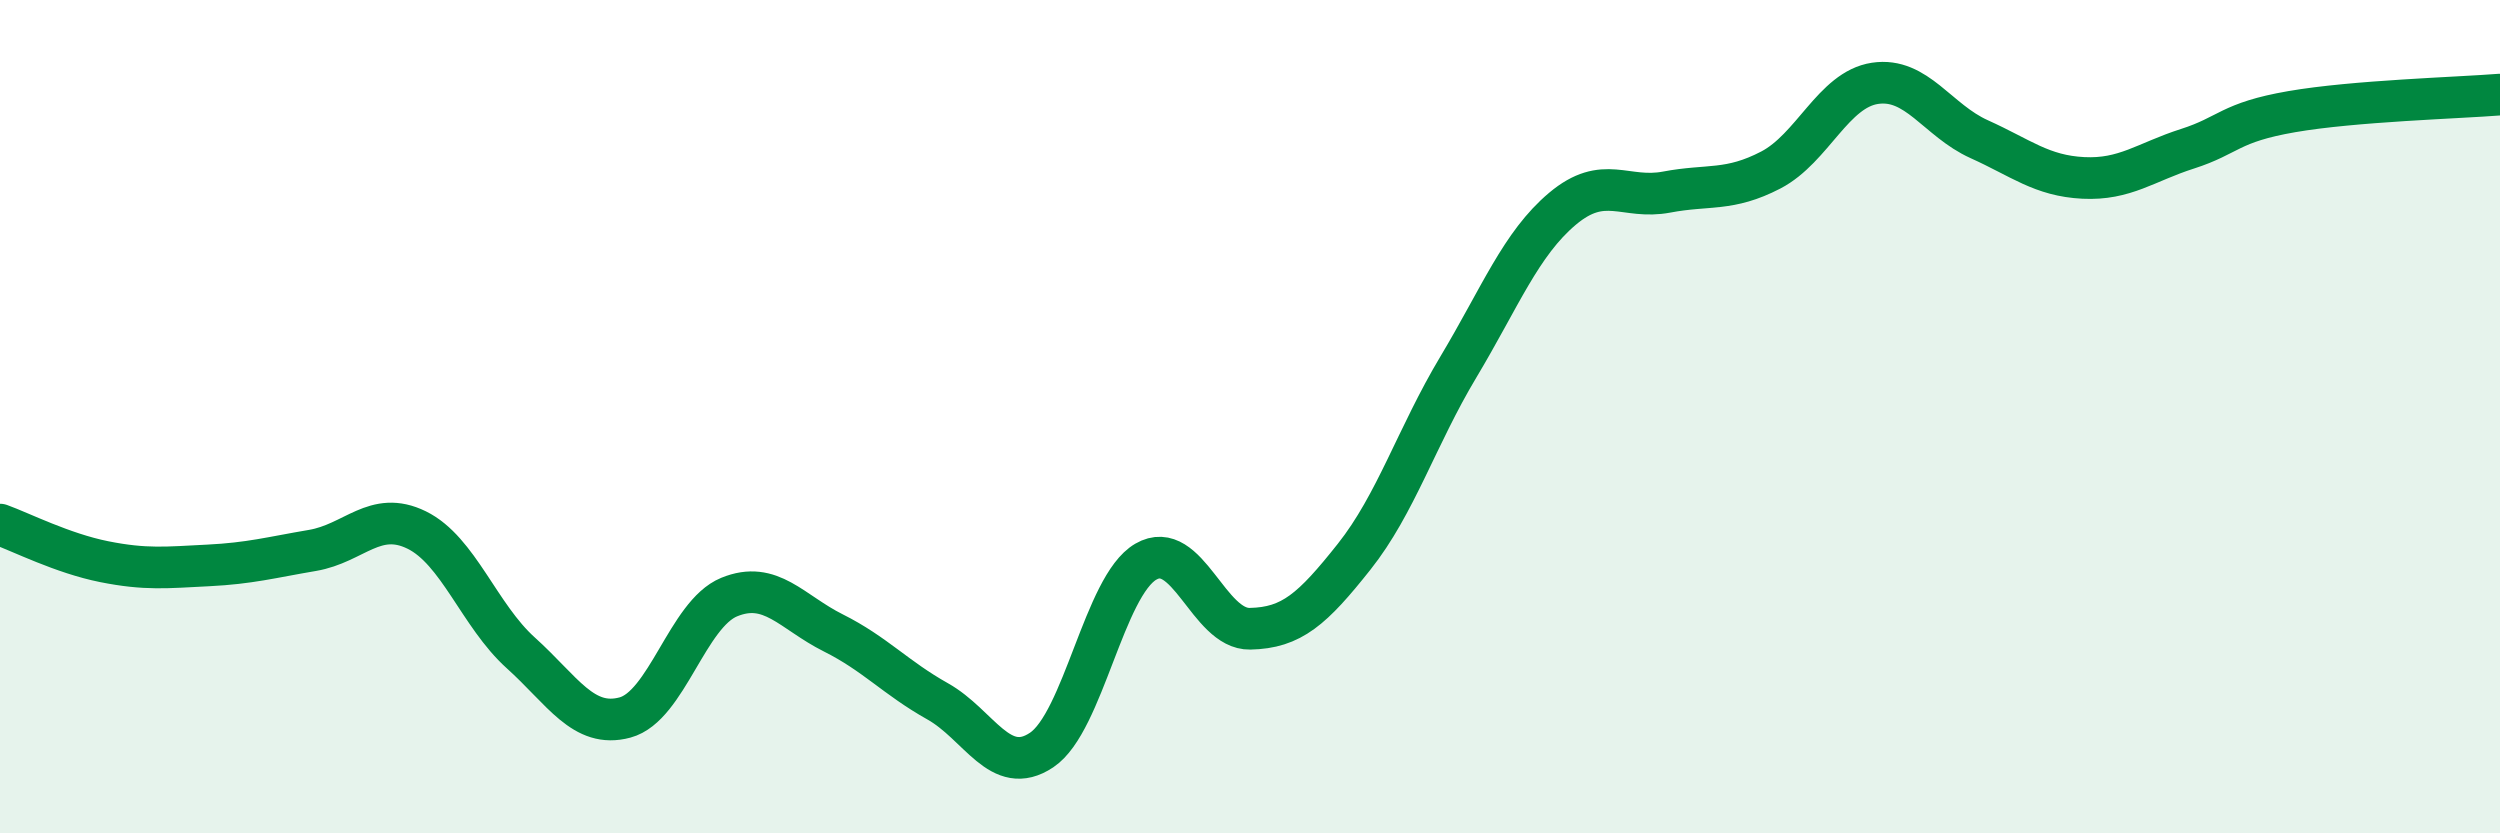
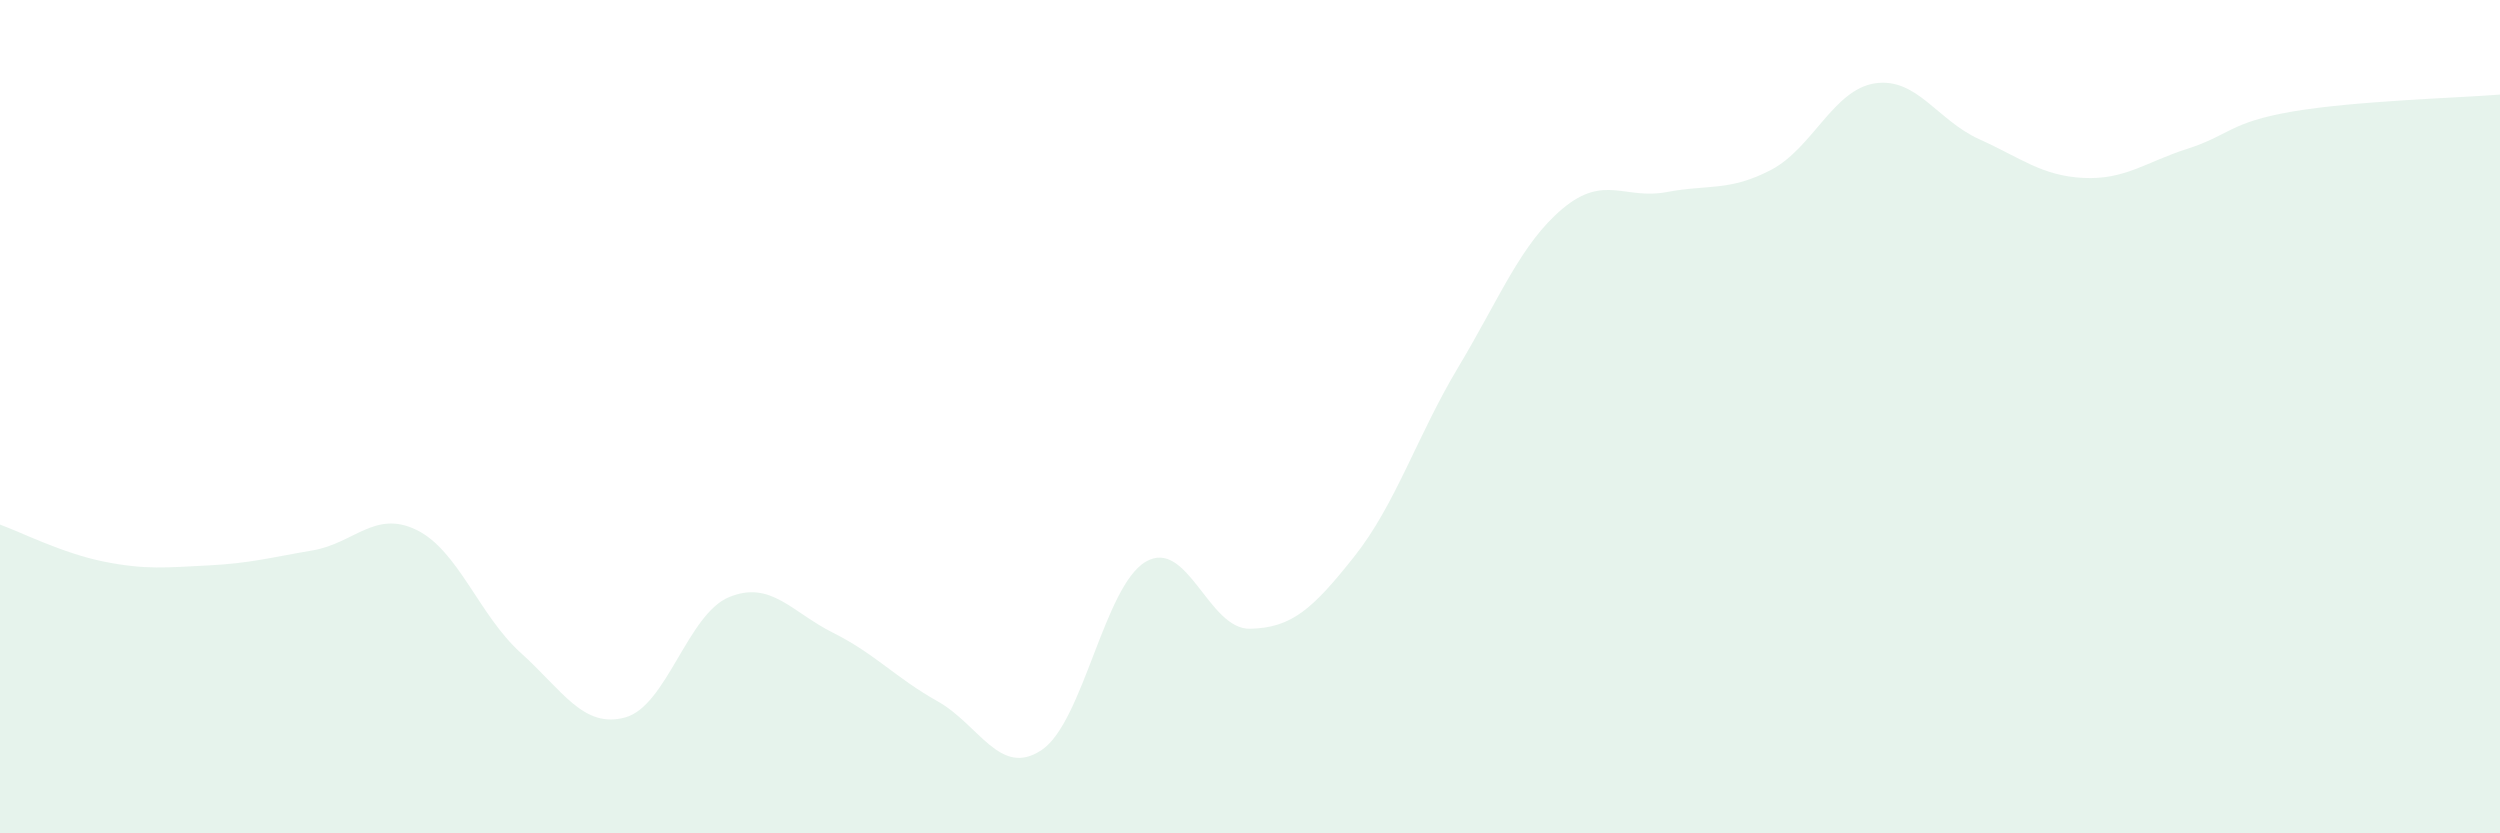
<svg xmlns="http://www.w3.org/2000/svg" width="60" height="20" viewBox="0 0 60 20">
  <path d="M 0,12.59 C 0.5,12.77 1.5,13.28 2.5,13.48 C 3.5,13.68 4,13.62 5,13.57 C 6,13.52 6.5,13.38 7.5,13.21 C 8.5,13.04 9,12.23 10,12.72 C 11,13.21 11.5,14.77 12.5,15.67 C 13.5,16.57 14,17.49 15,17.22 C 16,16.95 16.5,14.74 17.5,14.33 C 18.5,13.92 19,14.69 20,15.19 C 21,15.69 21.5,16.27 22.5,16.83 C 23.5,17.39 24,18.67 25,18 C 26,17.33 26.5,14.06 27.5,13.48 C 28.5,12.9 29,15.11 30,15.09 C 31,15.07 31.5,14.62 32.5,13.36 C 33.5,12.1 34,10.48 35,8.81 C 36,7.14 36.5,5.85 37.5,5.01 C 38.5,4.17 39,4.8 40,4.61 C 41,4.42 41.5,4.6 42.5,4.08 C 43.5,3.56 44,2.15 45,2 C 46,1.85 46.5,2.89 47.5,3.34 C 48.5,3.79 49,4.22 50,4.27 C 51,4.32 51.5,3.89 52.5,3.57 C 53.5,3.25 53.5,2.94 55,2.68 C 56.5,2.42 59,2.35 60,2.27L60 20L0 20Z" fill="#008740" opacity="0.1" stroke-linecap="round" stroke-linejoin="round" />
-   <path d="M 0,12.59 C 0.5,12.77 1.5,13.28 2.5,13.48 C 3.5,13.68 4,13.62 5,13.57 C 6,13.52 6.5,13.38 7.5,13.21 C 8.5,13.04 9,12.23 10,12.72 C 11,13.21 11.5,14.77 12.5,15.67 C 13.5,16.57 14,17.49 15,17.22 C 16,16.95 16.5,14.74 17.5,14.33 C 18.5,13.92 19,14.69 20,15.19 C 21,15.69 21.5,16.27 22.5,16.83 C 23.5,17.39 24,18.67 25,18 C 26,17.33 26.5,14.06 27.5,13.48 C 28.5,12.9 29,15.11 30,15.09 C 31,15.07 31.5,14.62 32.5,13.36 C 33.5,12.1 34,10.48 35,8.81 C 36,7.14 36.5,5.85 37.5,5.01 C 38.5,4.17 39,4.8 40,4.61 C 41,4.42 41.5,4.6 42.5,4.08 C 43.5,3.56 44,2.15 45,2 C 46,1.85 46.5,2.89 47.5,3.34 C 48.5,3.79 49,4.22 50,4.27 C 51,4.32 51.5,3.89 52.5,3.57 C 53.5,3.25 53.5,2.94 55,2.68 C 56.5,2.42 59,2.35 60,2.27" stroke="#008740" stroke-width="1" fill="none" stroke-linecap="round" stroke-linejoin="round" />
</svg>